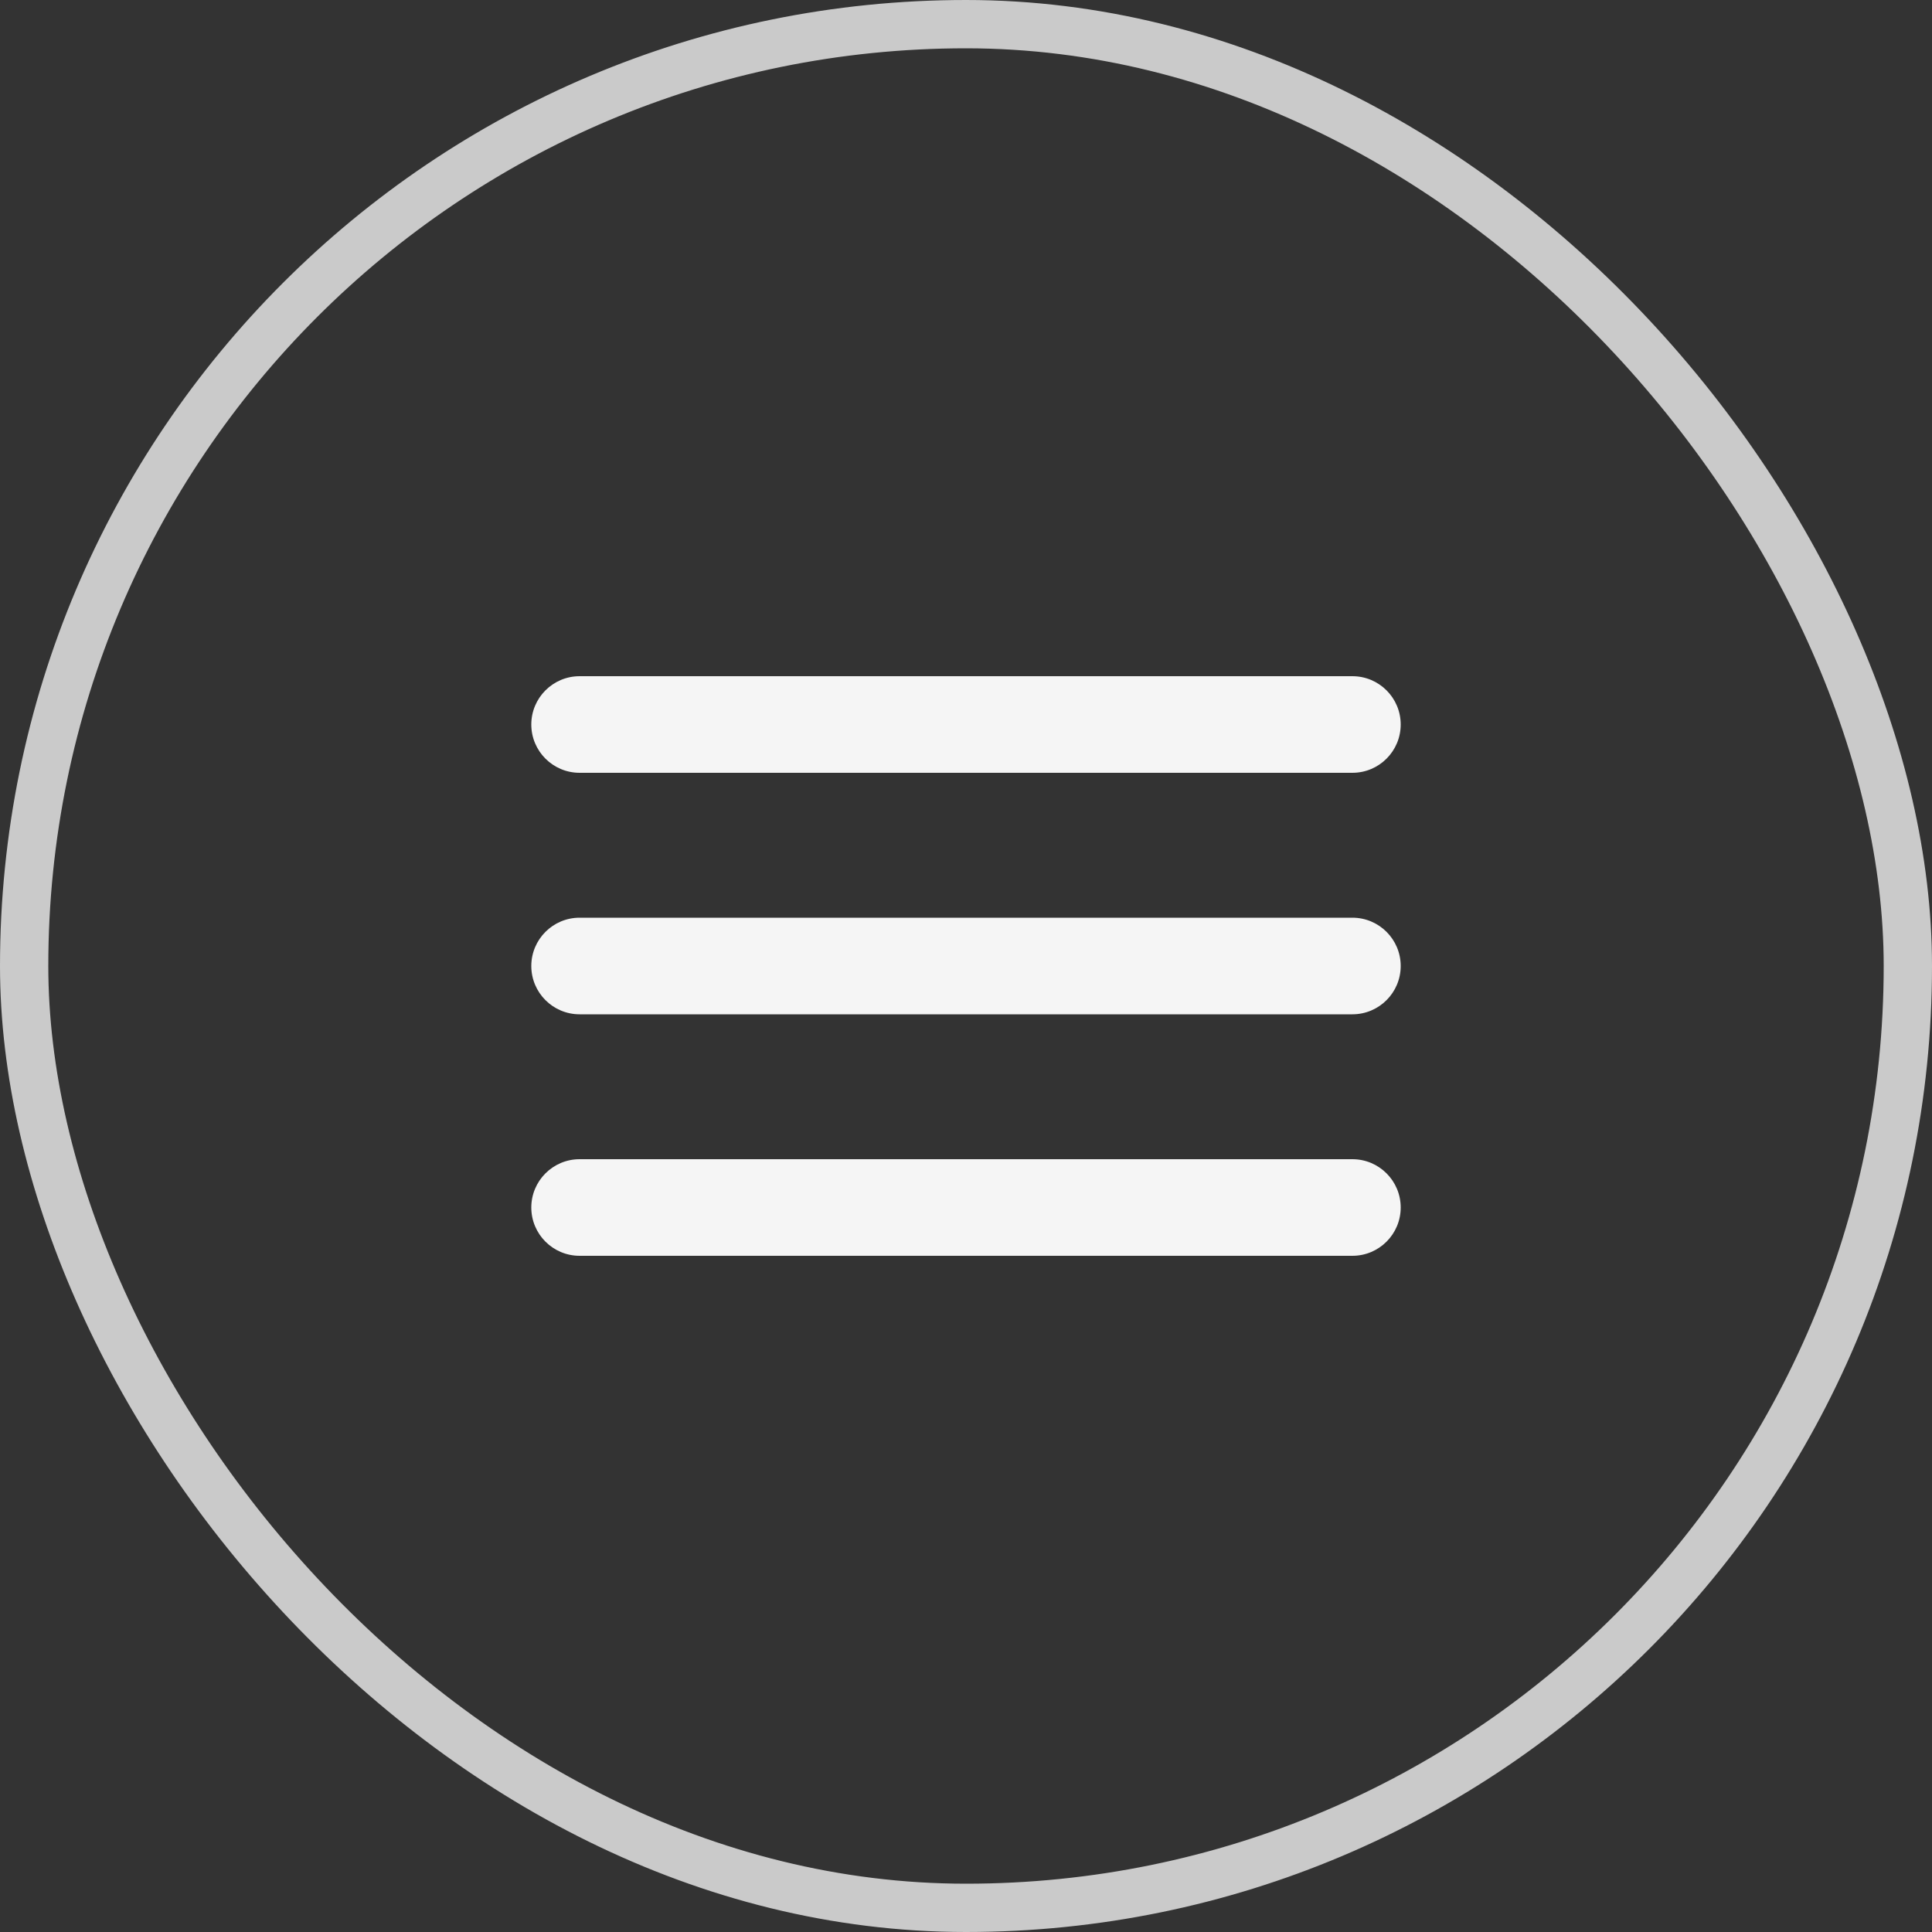
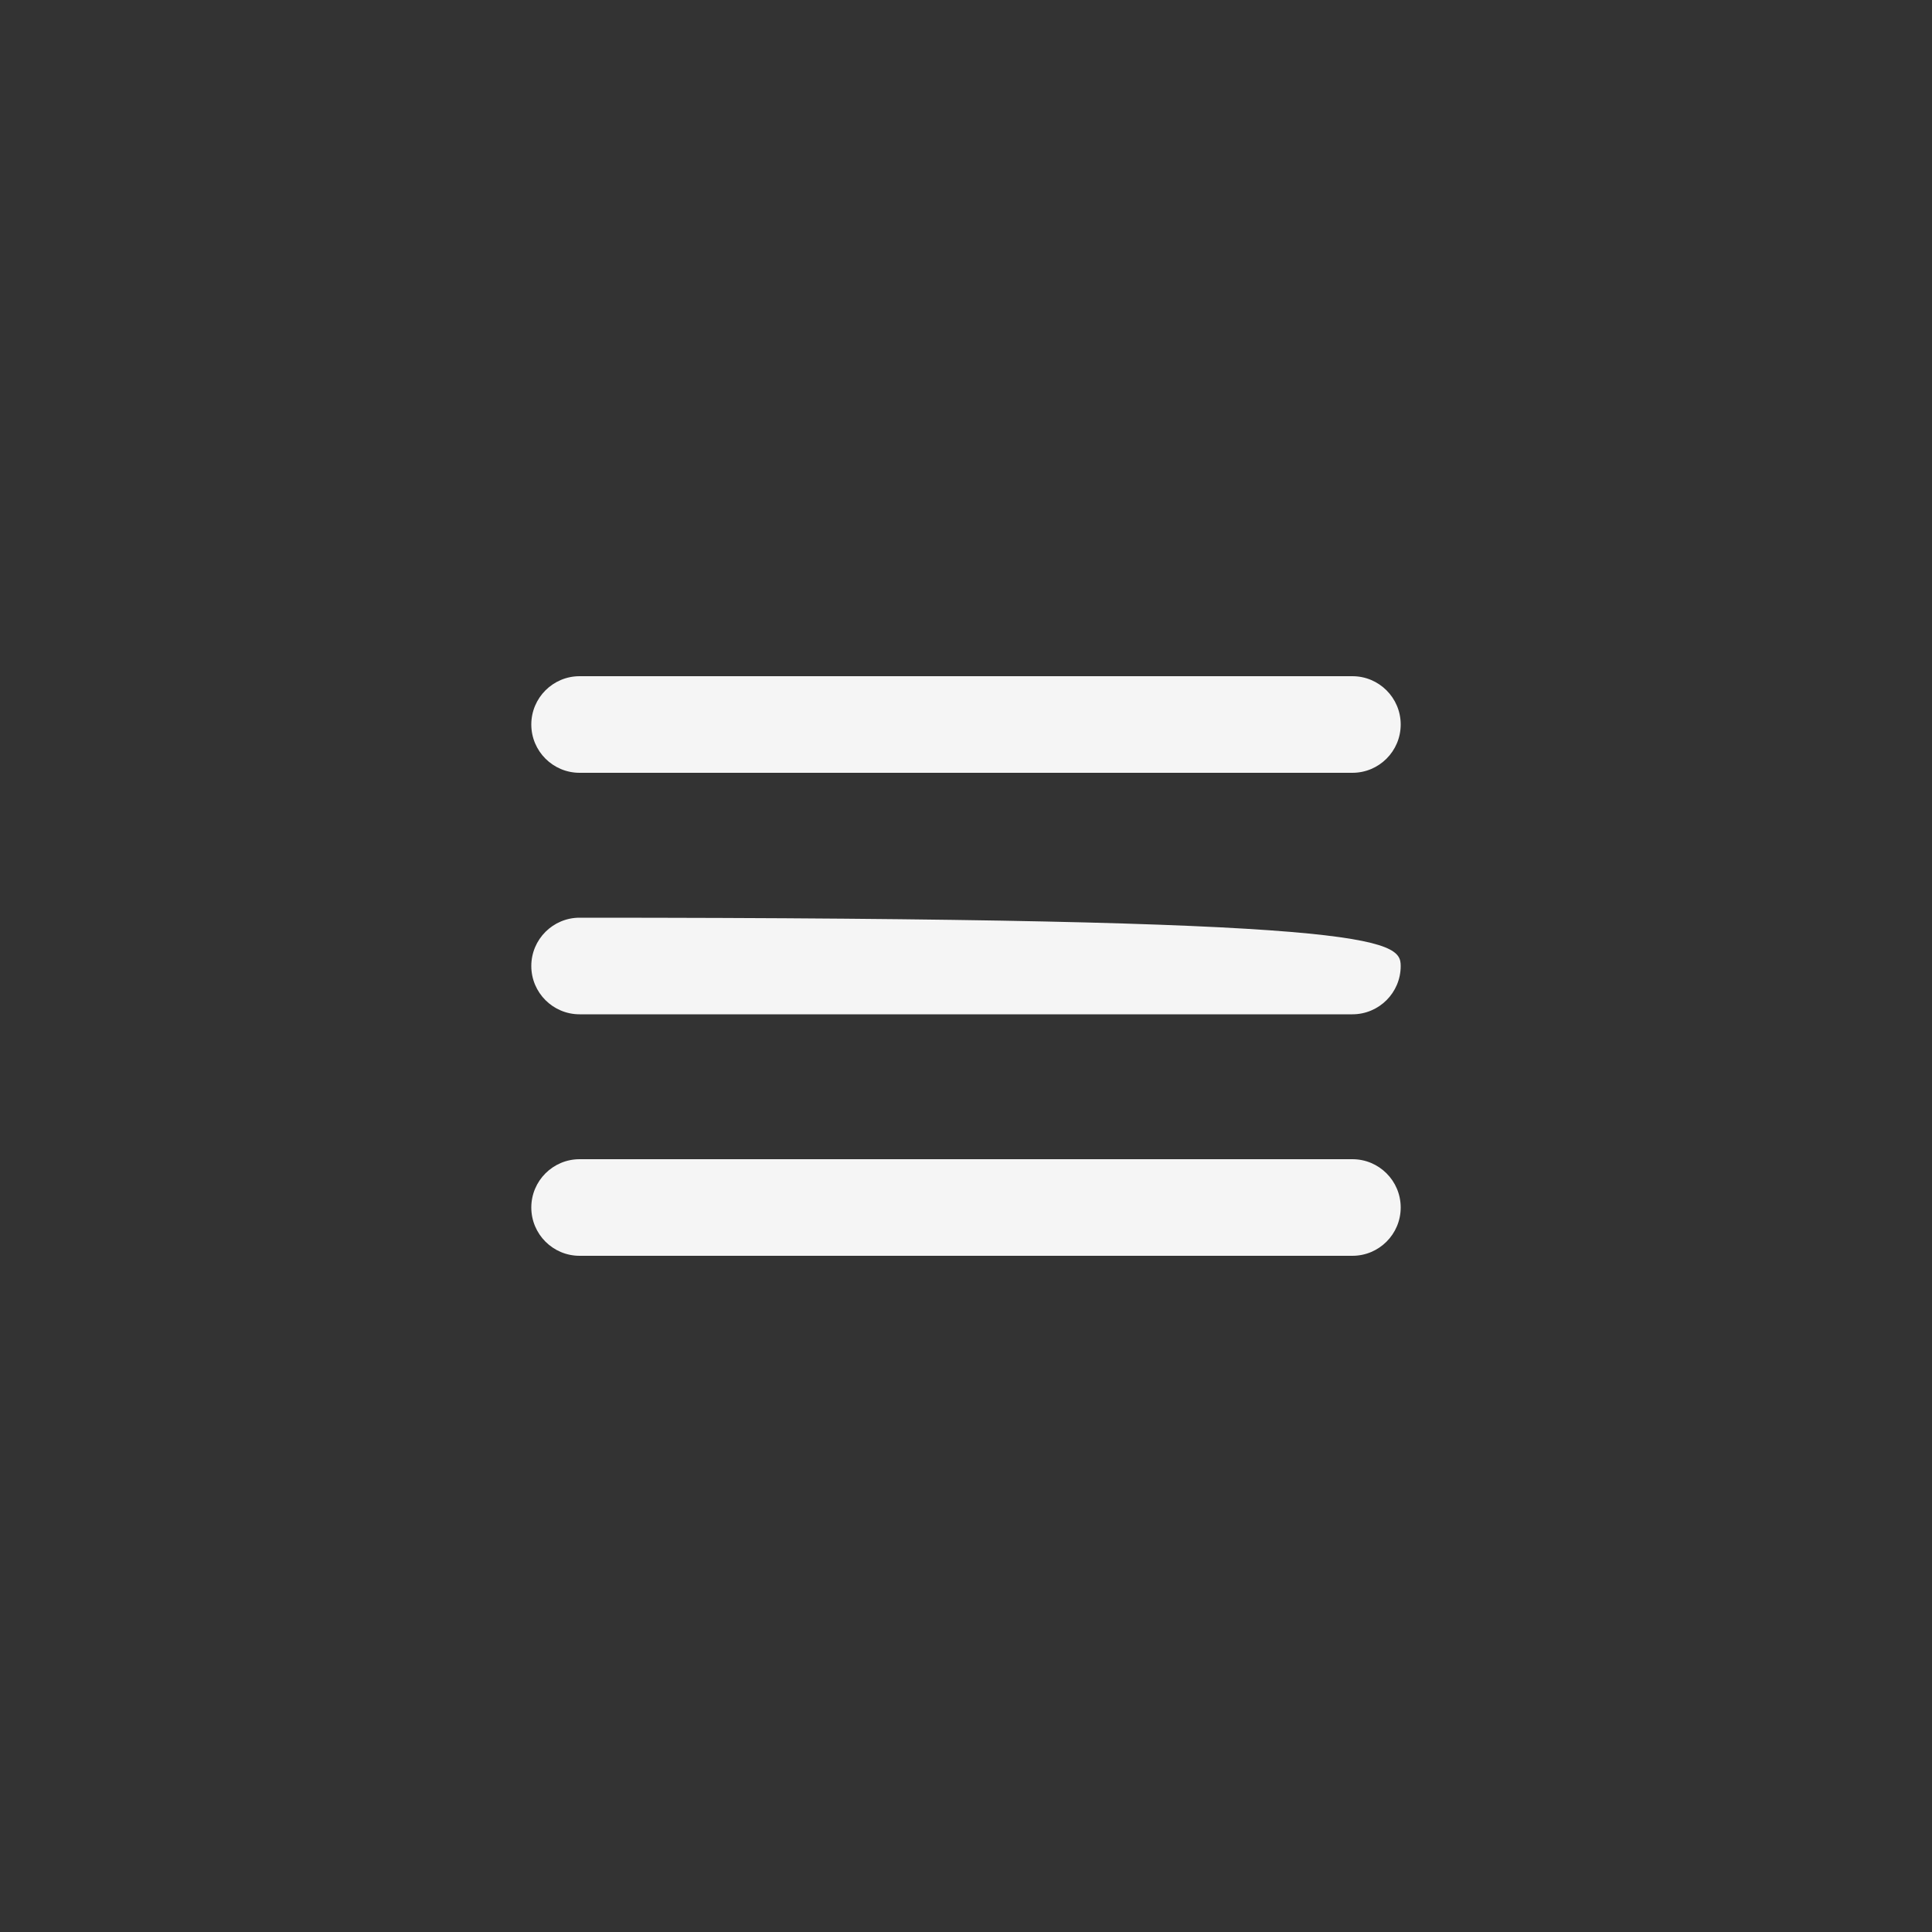
<svg xmlns="http://www.w3.org/2000/svg" width="40" height="40" viewBox="0 0 40 40" fill="none">
  <rect x="0" y="0" width="40" height="40" fill="#333333" stroke="none" />
  <mask id="mask0_866_4991" style="mask-type:alpha" maskUnits="userSpaceOnUse" x="8" y="8" width="24" height="24">
    <rect x="8" y="8" width="24" height="24" fill="#D9D9D9" />
  </mask>
  <g mask="url(#mask0_866_4991)">
-     <path d="M12 26C11.448 26 11 25.552 11 25C11 24.448 11.448 24 12 24H28C28.552 24 29 24.448 29 25C29 25.552 28.552 26 28 26H12ZM12 21C11.448 21 11 20.552 11 20C11 19.448 11.448 19 12 19H28C28.552 19 29 19.448 29 20C29 20.552 28.552 21 28 21H12ZM12 16C11.448 16 11 15.552 11 15C11 14.448 11.448 14 12 14H28C28.552 14 29 14.448 29 15C29 15.552 28.552 16 28 16H12Z" fill="#F5F5F5" />
+     <path d="M12 26C11.448 26 11 25.552 11 25C11 24.448 11.448 24 12 24H28C28.552 24 29 24.448 29 25C29 25.552 28.552 26 28 26H12ZM12 21C11.448 21 11 20.552 11 20C11 19.448 11.448 19 12 19C28.552 19 29 19.448 29 20C29 20.552 28.552 21 28 21H12ZM12 16C11.448 16 11 15.552 11 15C11 14.448 11.448 14 12 14H28C28.552 14 29 14.448 29 15C29 15.552 28.552 16 28 16H12Z" fill="#F5F5F5" />
  </g>
-   <rect x="0.5" y="0.5" width="39" height="39" rx="19.5" stroke="#CACACA" />
</svg>